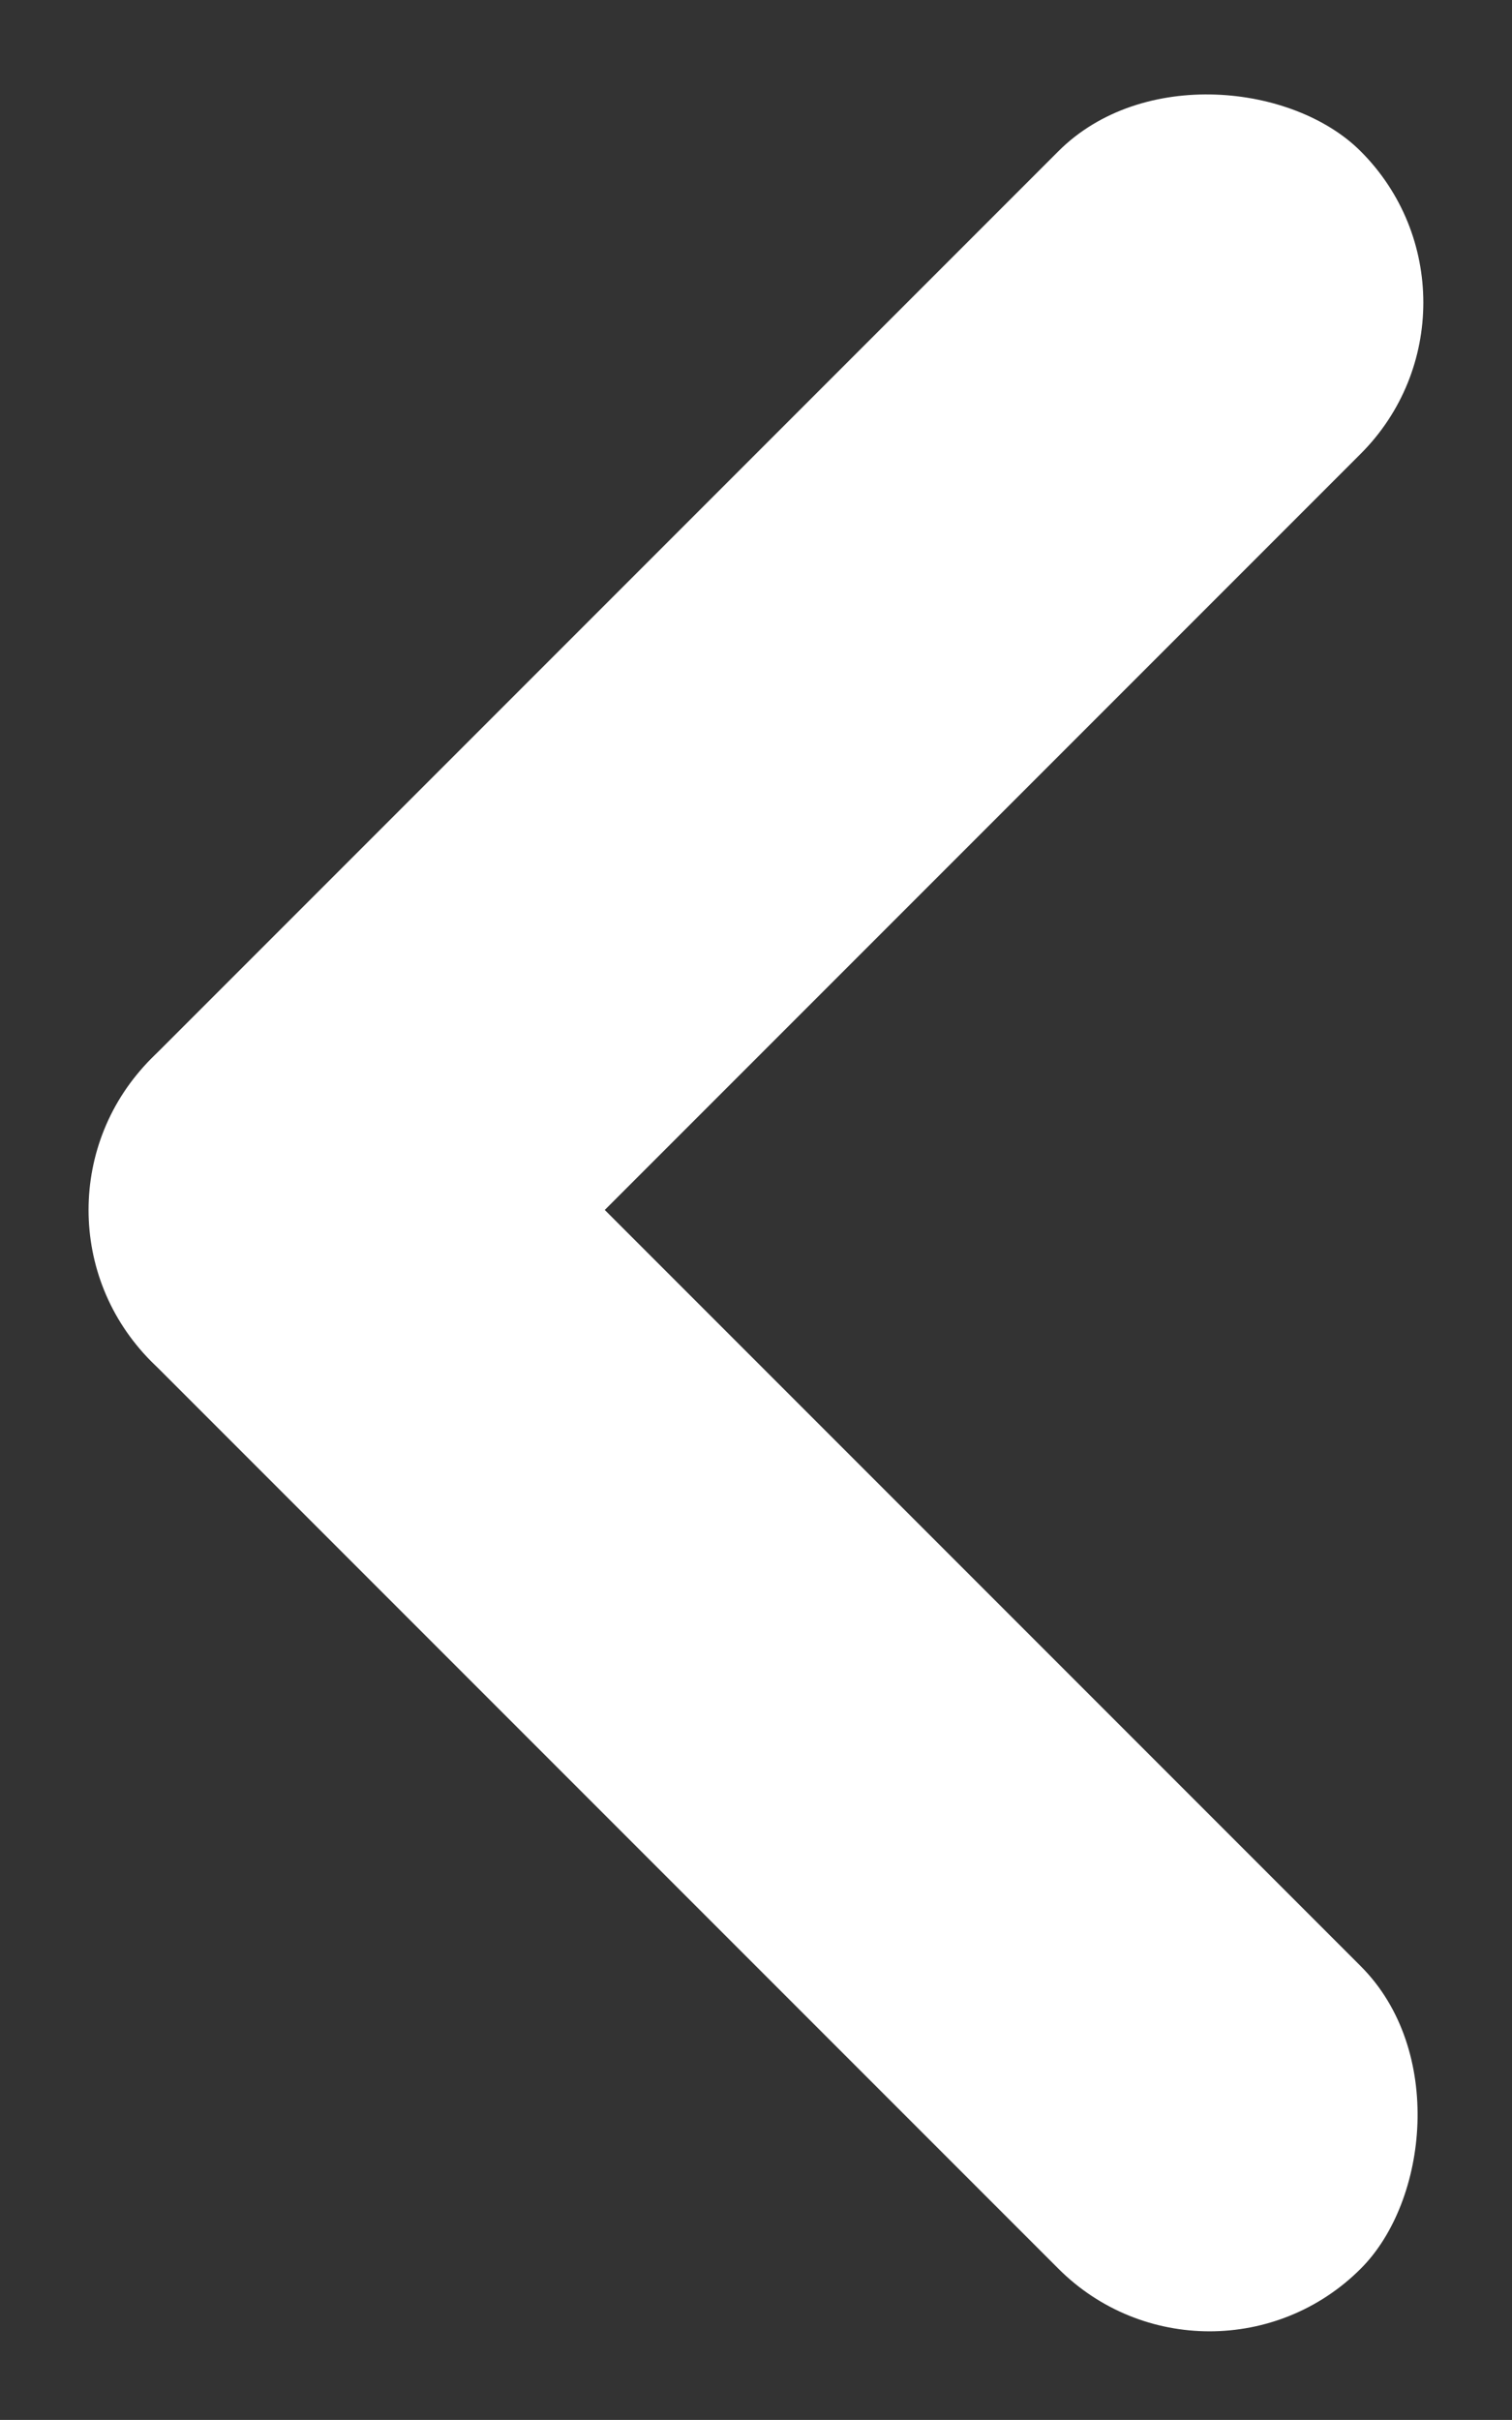
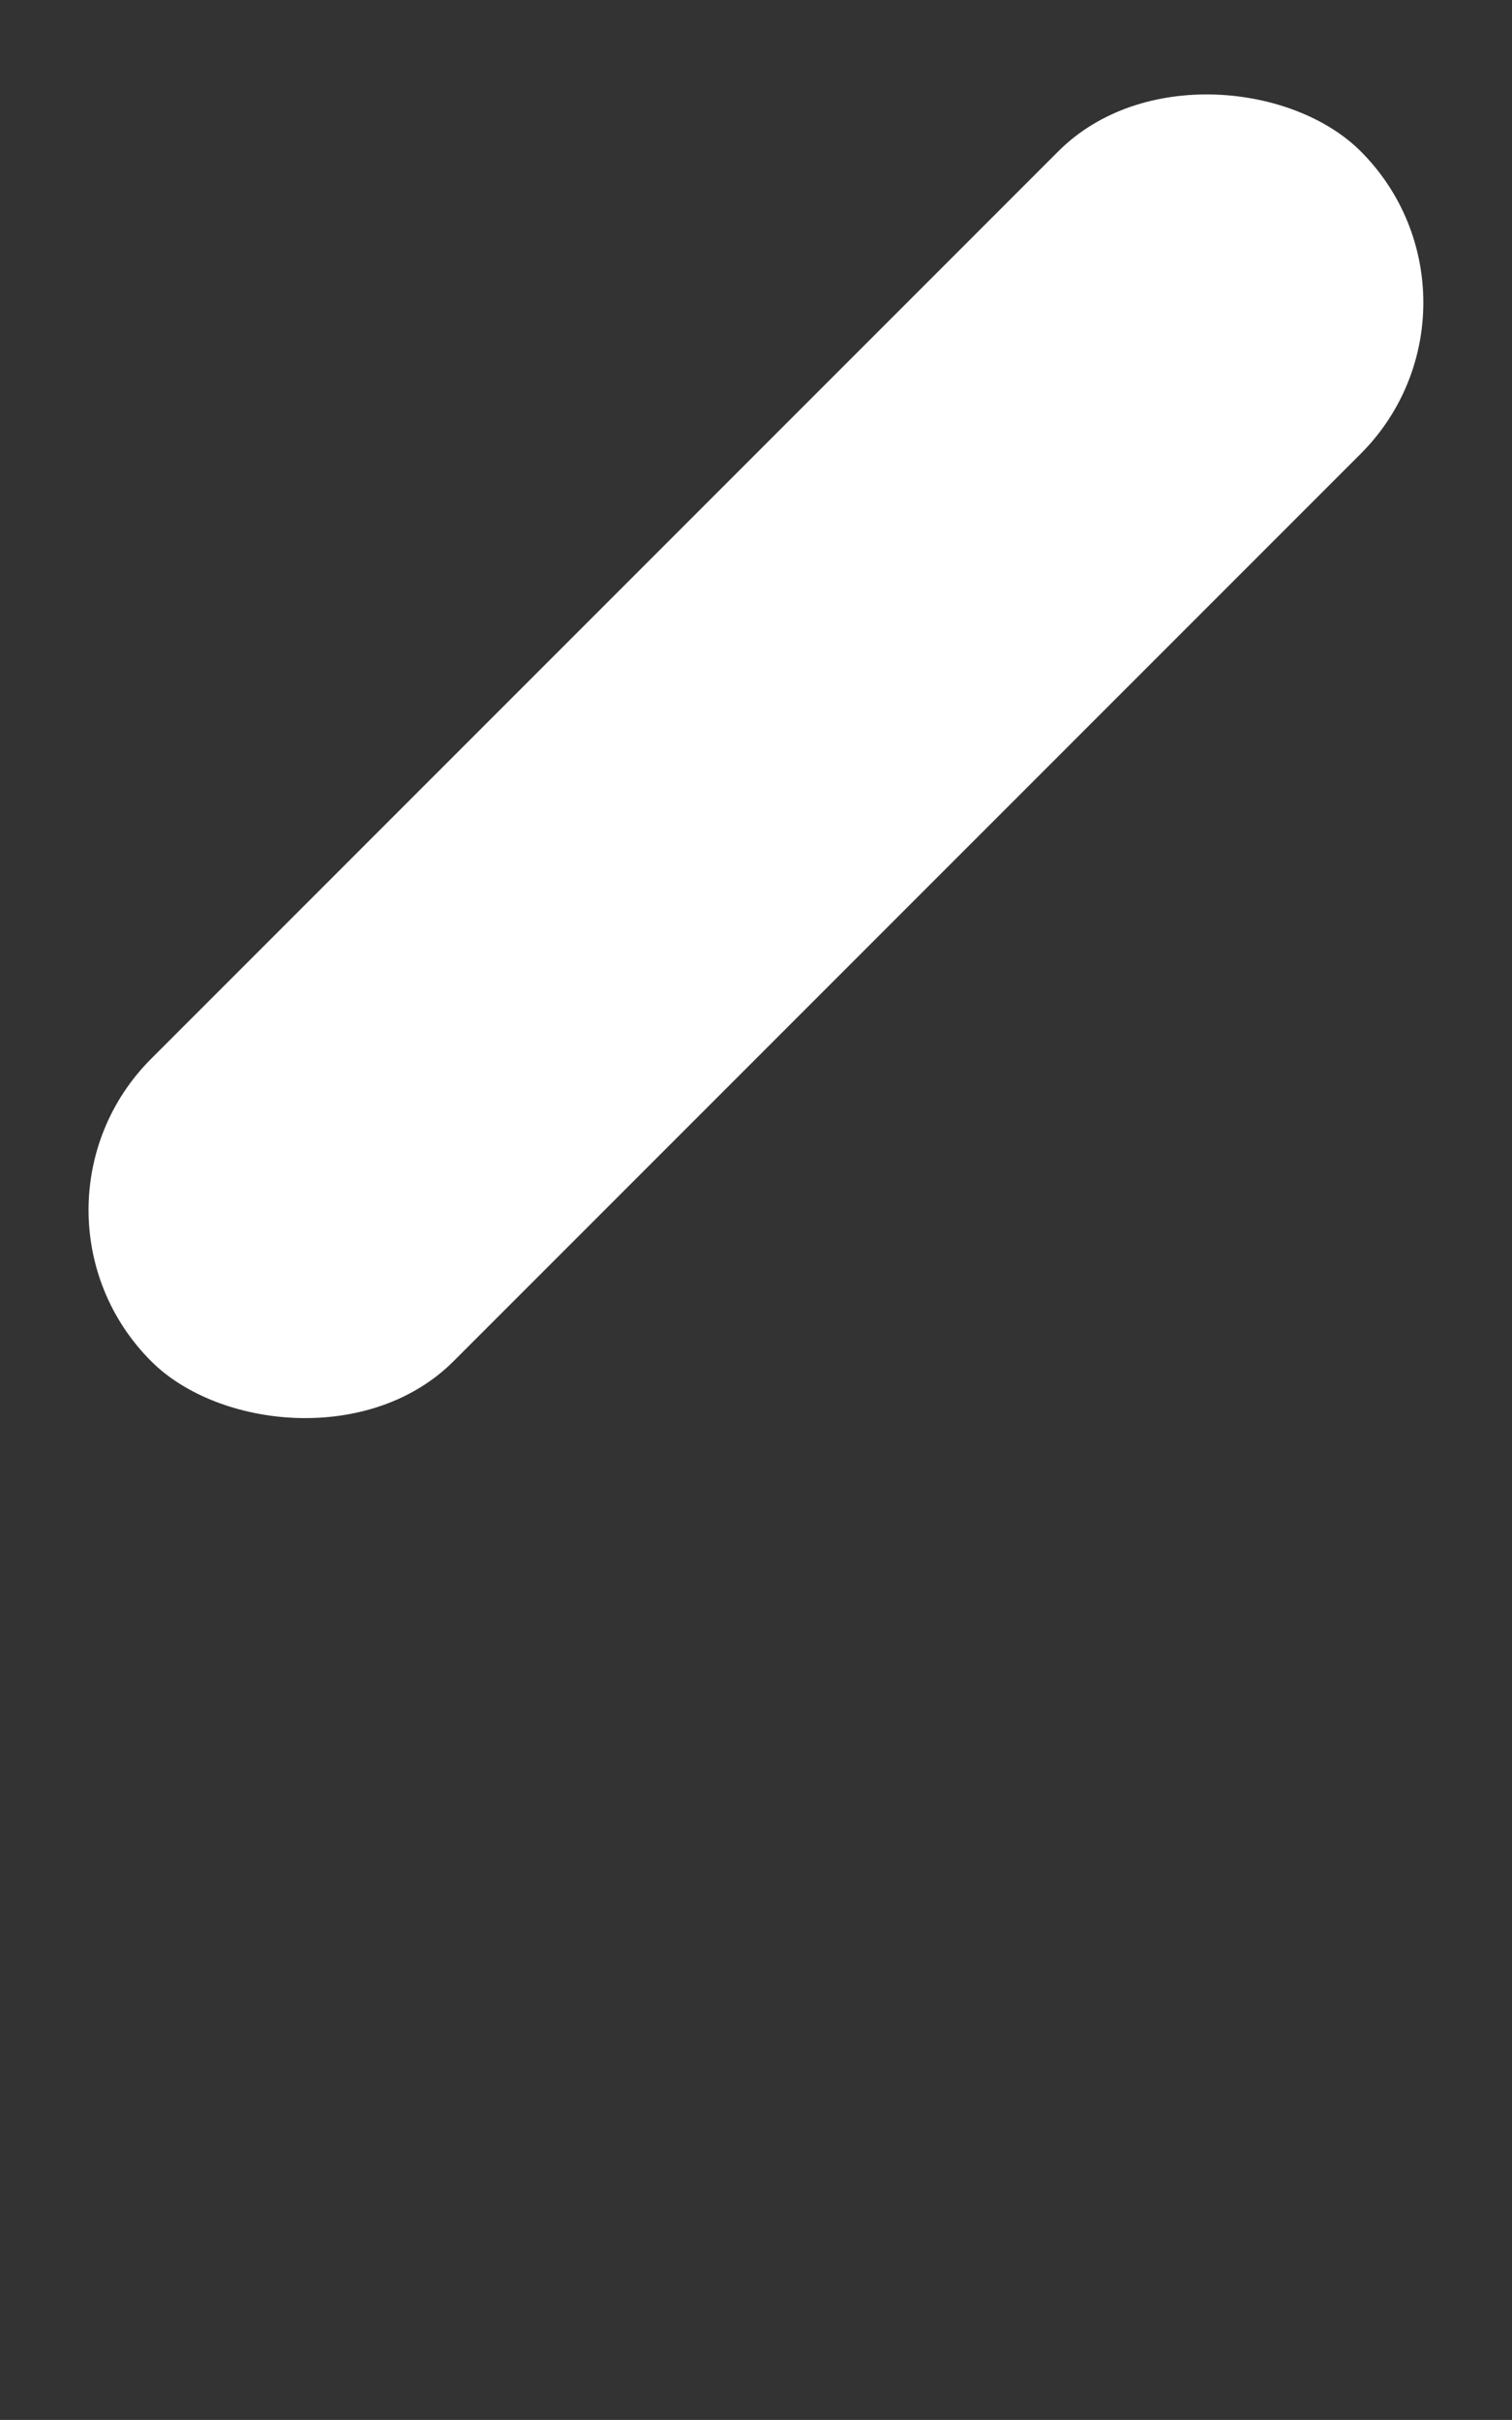
<svg xmlns="http://www.w3.org/2000/svg" width="14.143" height="22.628" viewBox="0 0 14.143 22.628">
  <rect x="0" y="0" width="14.143" height="22.628" fill="#333333" stroke="none" />
  <g id="组_61322" data-name="组 61322" transform="translate(-1650.429 -12546.119)">
    <g id="组_61321" data-name="组 61321" transform="translate(1650.429 12546.119)">
      <rect id="矩形_28153" data-name="矩形 28153" width="16" height="4" rx="2" transform="translate(14.142 2.829) rotate(135)" fill="#fff" />
-       <rect id="矩形_28154" data-name="矩形 28154" width="16" height="4" rx="2" transform="translate(11.314 22.628) rotate(-135)" fill="#fff" />
    </g>
  </g>
</svg>